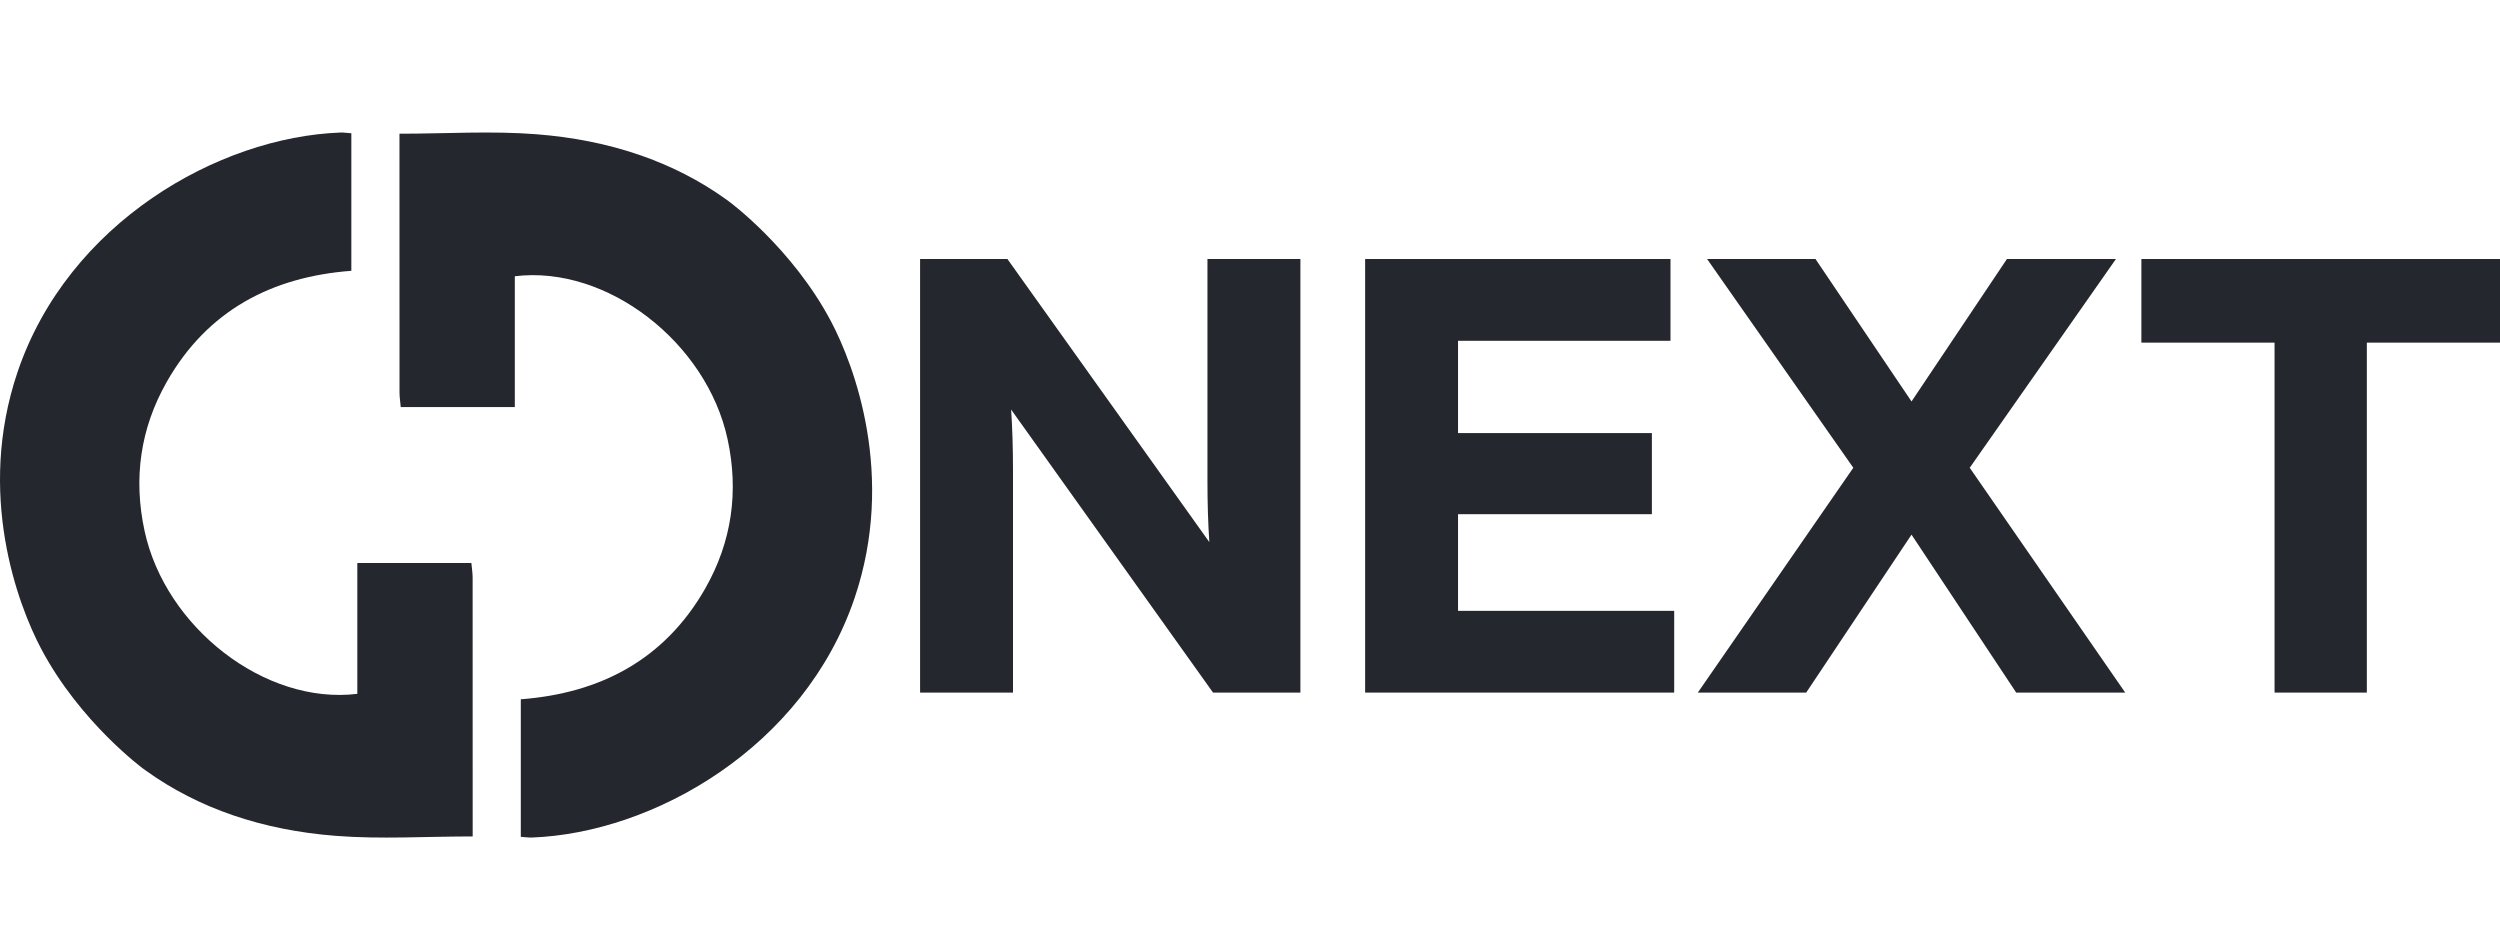
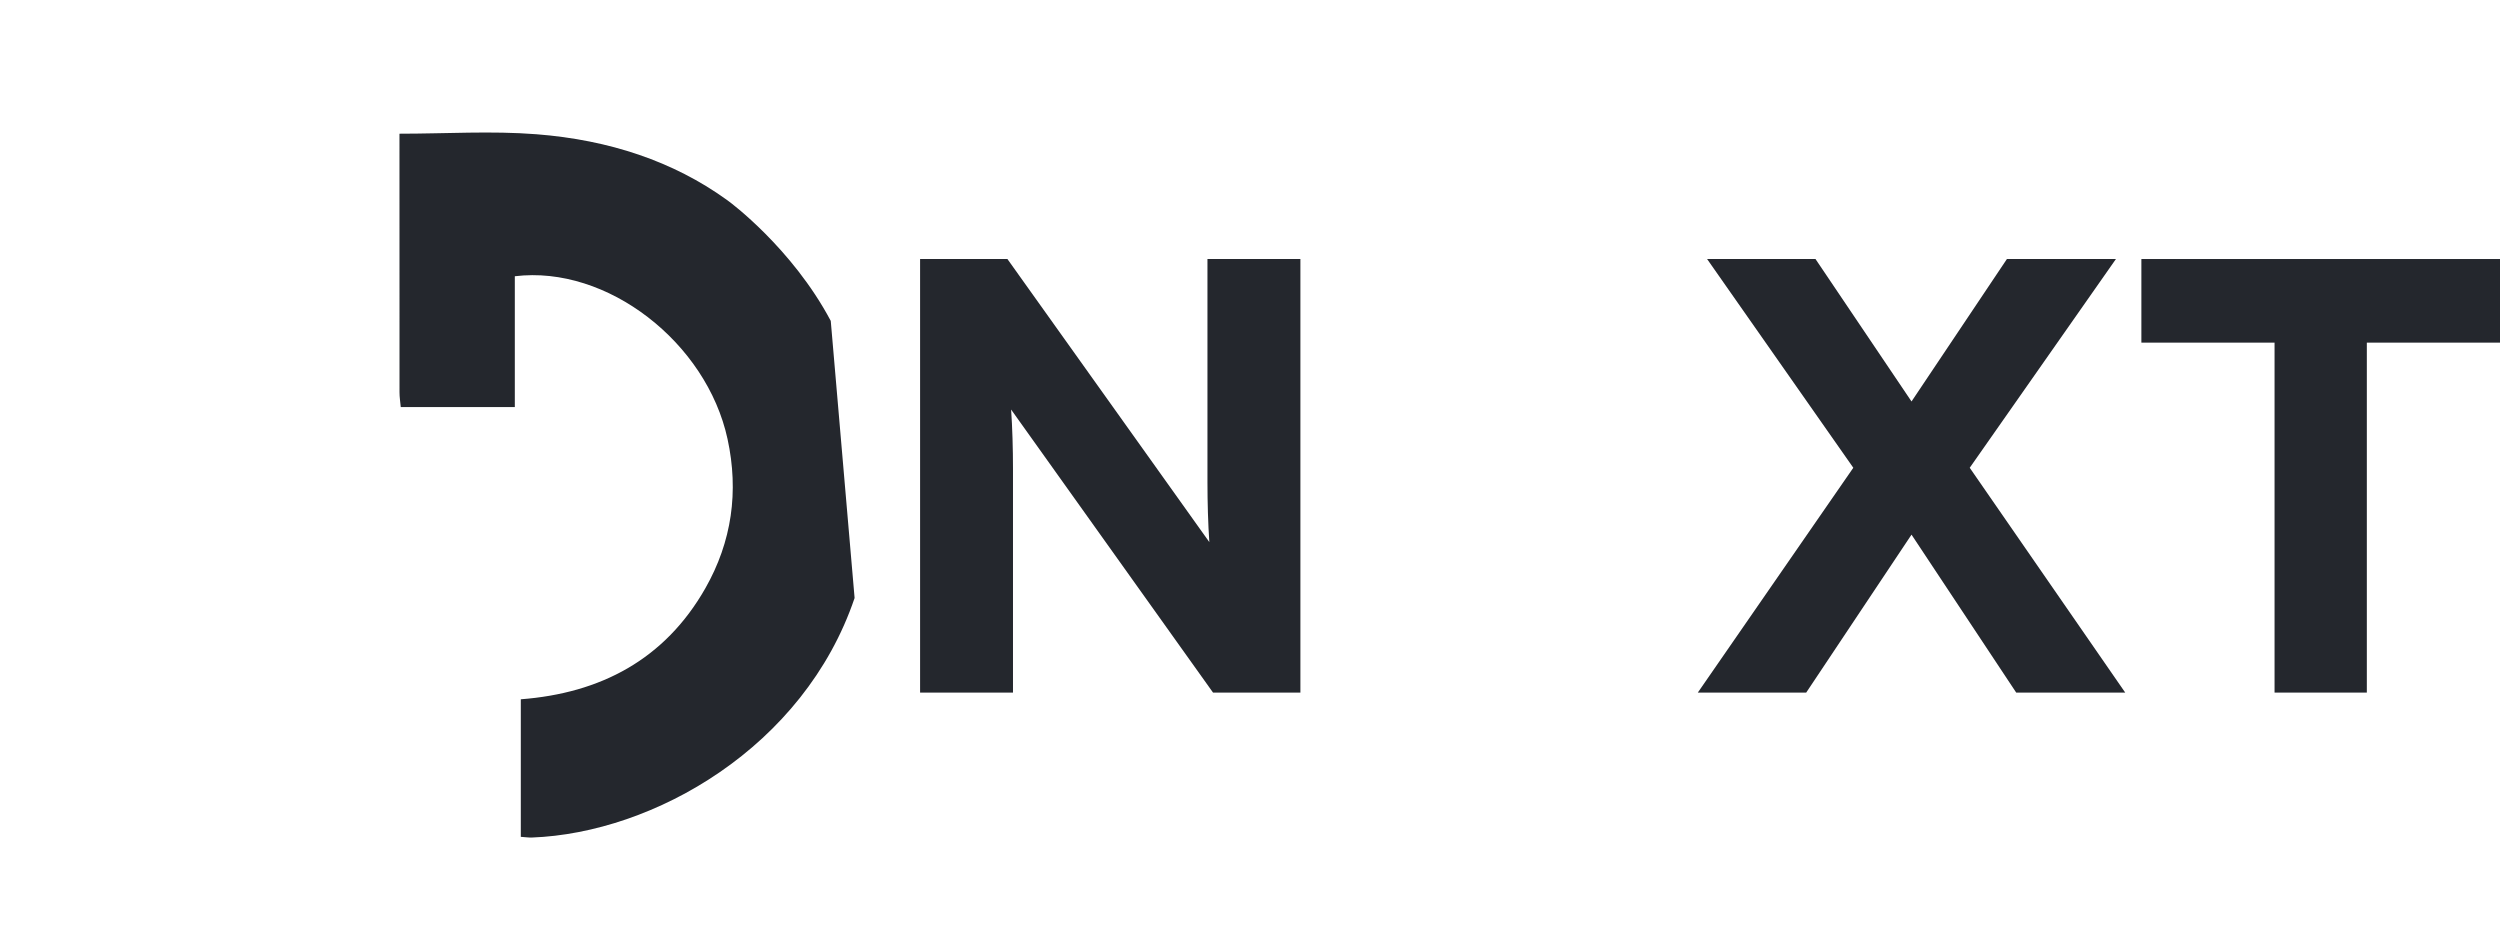
<svg xmlns="http://www.w3.org/2000/svg" width="56" height="21" viewBox="0 0 56 21" fill="none">
-   <path d="M0.393 8.334C1.524 4.991 4.894 3.07 7.624 2.969C7.691 2.966 7.759 2.977 7.87 2.985C7.87 3.999 7.87 5.007 7.87 6.066C6.086 6.201 4.645 6.955 3.736 8.553C3.142 9.597 2.984 10.718 3.239 11.896C3.707 14.056 5.936 15.795 8.004 15.542C8.004 14.583 8.004 13.612 8.004 12.611C8.897 12.611 9.714 12.611 10.559 12.611C10.57 12.739 10.587 12.838 10.587 12.938C10.588 14.849 10.588 16.76 10.588 18.736C9.541 18.736 8.525 18.802 7.519 18.723C5.883 18.595 4.453 18.114 3.265 17.26C3.248 17.248 3.228 17.233 3.203 17.215C3.203 17.215 1.797 16.181 0.927 14.542C0.395 13.54 -0.531 11.063 0.393 8.334Z" fill="#24272D" />
-   <path d="M19.143 13.395C18.011 16.739 14.642 18.66 11.912 18.761C11.844 18.763 11.776 18.753 11.666 18.745C11.666 17.731 11.666 16.722 11.666 15.664C13.449 15.528 14.89 14.775 15.8 13.177C16.394 12.133 16.552 11.011 16.297 9.834C15.829 7.674 13.6 5.935 11.532 6.188C11.532 7.147 11.532 8.118 11.532 9.119C10.639 9.119 9.821 9.119 8.977 9.119C8.965 8.991 8.949 8.892 8.949 8.792C8.948 6.881 8.948 4.971 8.948 2.995C9.994 2.995 11.011 2.928 12.016 3.007C13.652 3.135 15.083 3.616 16.271 4.47C16.287 4.482 16.308 4.497 16.332 4.515C16.332 4.515 17.739 5.549 18.609 7.188C19.141 8.19 20.067 10.667 19.143 13.395Z" fill="#24272D" />
+   <path d="M19.143 13.395C18.011 16.739 14.642 18.66 11.912 18.761C11.844 18.763 11.776 18.753 11.666 18.745C11.666 17.731 11.666 16.722 11.666 15.664C13.449 15.528 14.89 14.775 15.8 13.177C16.394 12.133 16.552 11.011 16.297 9.834C15.829 7.674 13.6 5.935 11.532 6.188C11.532 7.147 11.532 8.118 11.532 9.119C10.639 9.119 9.821 9.119 8.977 9.119C8.965 8.991 8.949 8.892 8.949 8.792C8.948 6.881 8.948 4.971 8.948 2.995C9.994 2.995 11.011 2.928 12.016 3.007C13.652 3.135 15.083 3.616 16.271 4.47C16.287 4.482 16.308 4.497 16.332 4.515C16.332 4.515 17.739 5.549 18.609 7.188Z" fill="#24272D" />
  <path d="M22.691 15.514V10.505C22.691 10.062 22.677 9.576 22.649 9.174L27.172 15.514H29.129V5.802H27.047V10.811C27.047 11.255 27.061 11.74 27.089 12.143L22.566 5.802H20.61V15.514H22.691Z" fill="#24272D" />
-   <path d="M30.579 5.802V15.514H37.502V13.683H32.66V11.518H37.002V9.701H32.66V7.634H37.419V5.802H30.579Z" fill="#24272D" />
  <path d="M40.459 15.514L42.818 11.976L45.163 15.514H47.605L44.122 10.478L47.397 5.802H44.955L42.818 8.993L40.667 5.802H38.239L41.514 10.478L38.031 15.514H40.459Z" fill="#24272D" />
  <path d="M47.967 5.802V7.675H50.95V15.514H53.017V7.675H56V5.802H47.967Z" fill="#24272D" />
</svg>